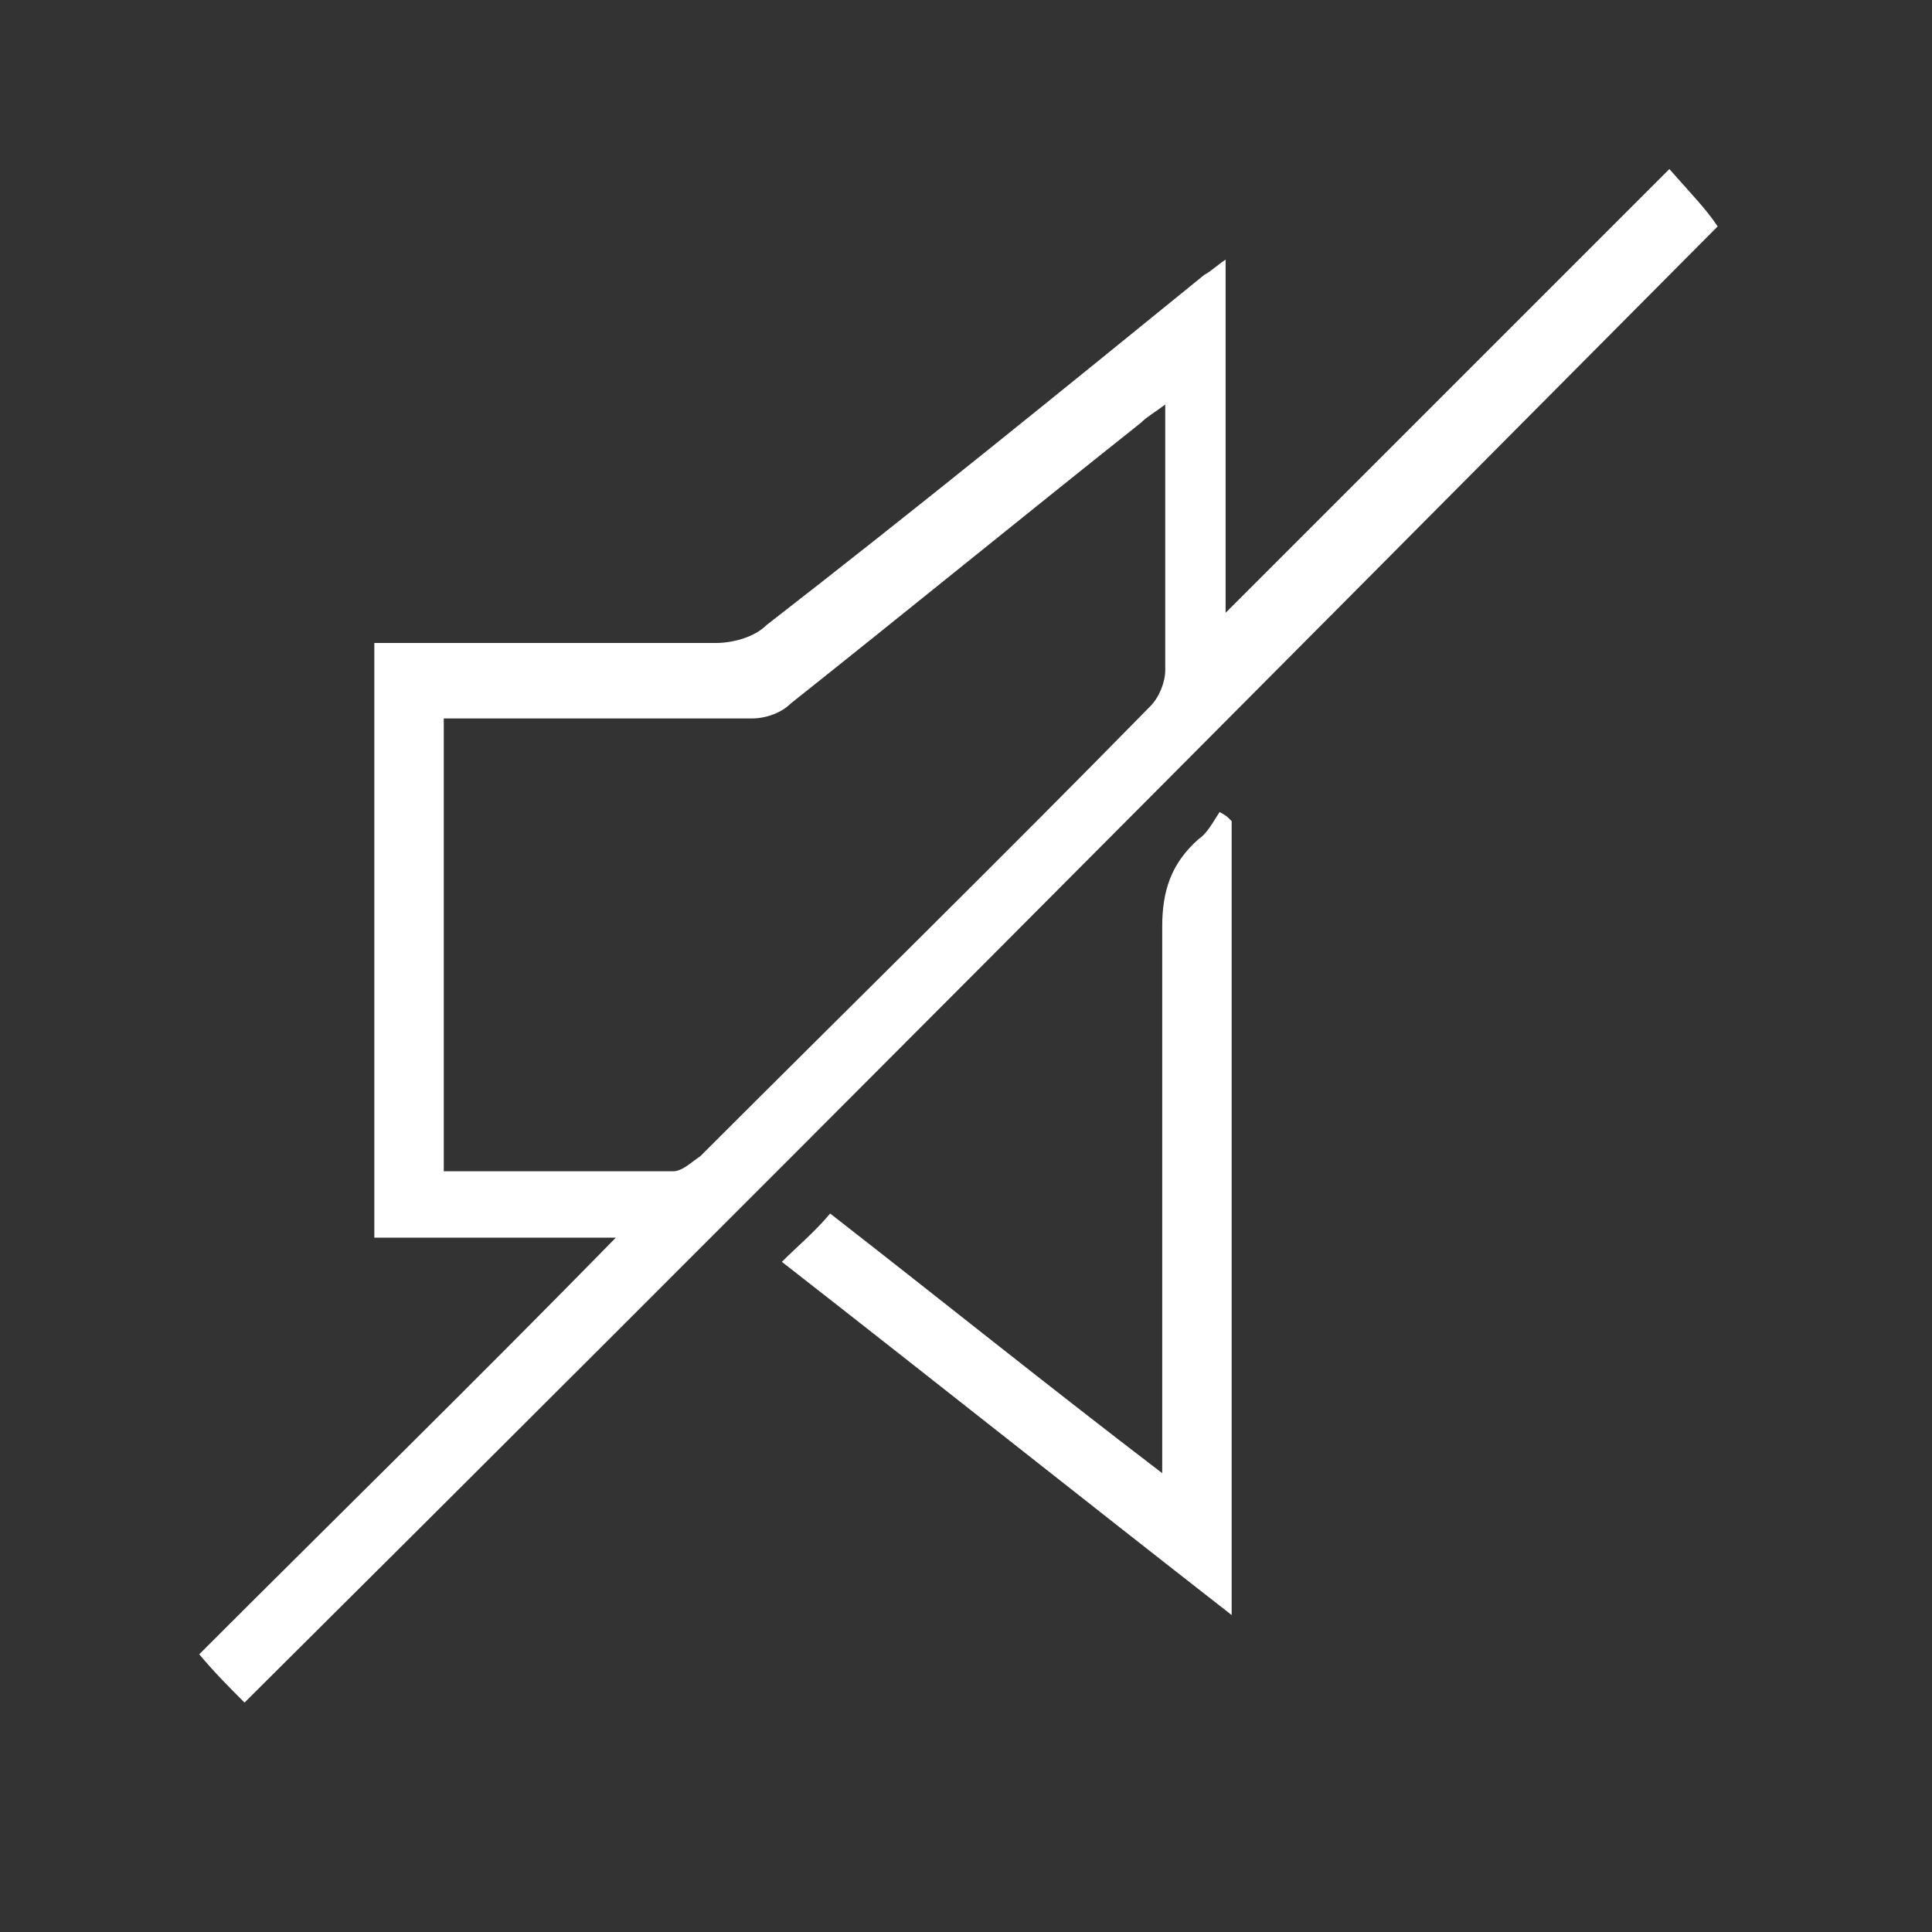
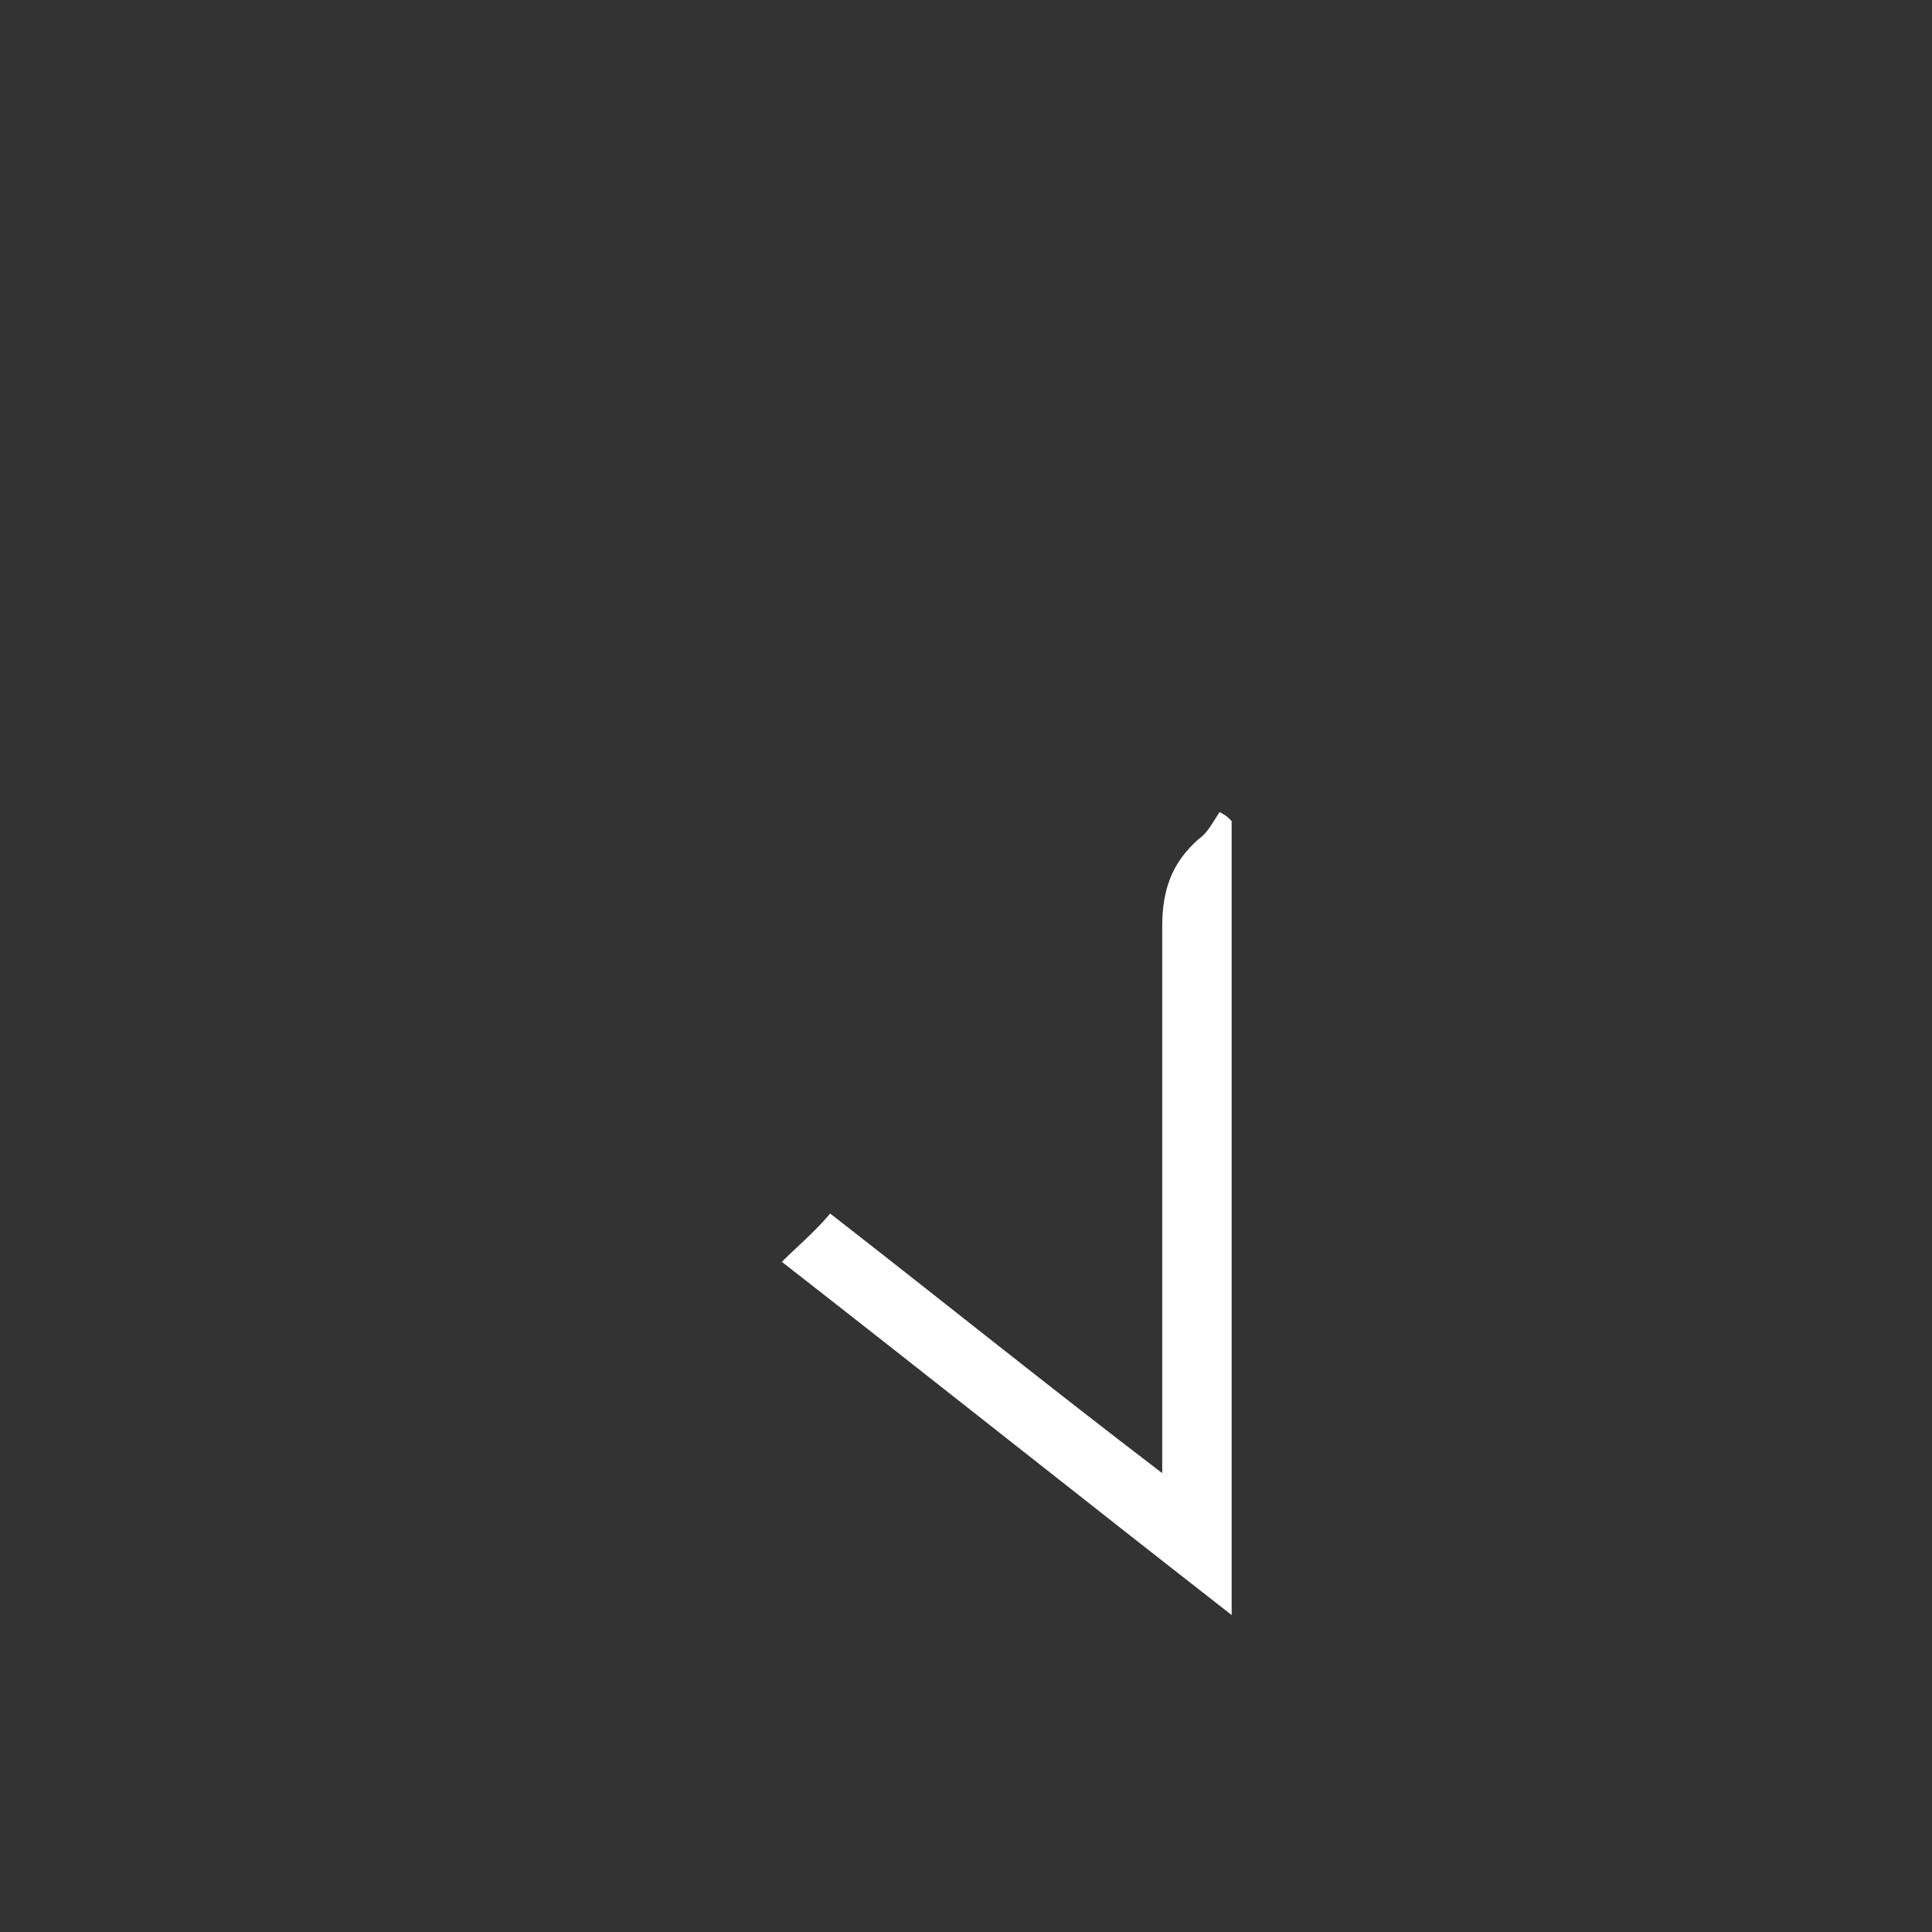
<svg xmlns="http://www.w3.org/2000/svg" version="1.1" viewBox="0 0 64 64">
  <rect x="0" y="0" width="64" height="64" fill="#333333" stroke="none" />
  <defs>
    <style>
      .cls-1 {
        fill: #fff;
      }
    </style>
  </defs>
  <g>
    <g id="_圖層_1" data-name="圖層_1">
      <g>
-         <path class="cls-1" d="M20.4,41h-8v-19.7c.4,0,.8,0,1.2,0,3.4,0,6.7,0,10.1,0,.6,0,1.3-.2,1.7-.6,4.9-3.8,9.7-7.7,14.5-11.6.2-.1.4-.3.7-.5v11.7c4.9-4.9,9.8-9.8,14.7-14.7.7.8,1.2,1.3,1.6,1.9C40.8,23.7,24.5,40.1,8.1,56.4c-.5-.5-1-1-1.5-1.6,4.5-4.5,9.1-9,13.8-13.8ZM14.7,38.8c2.6,0,5.1,0,7.6,0,.3,0,.6-.3.9-.5,5-5,10-9.9,14.9-14.9.3-.3.5-.8.5-1.2,0-1.9,0-3.9,0-5.8,0-.9,0-1.9,0-3-.4.3-.6.4-.8.6-3.9,3.1-7.7,6.2-11.6,9.3-.3.3-.8.5-1.3.5-3.1,0-6.1,0-9.2,0-.3,0-.7,0-1,0v15.1Z" />
        <path class="cls-1" d="M40.8,27.2v26.3c-5-3.9-9.9-7.8-14.9-11.7.5-.5,1.1-1,1.6-1.6,3.6,2.8,7.2,5.7,11,8.6,0-.5,0-.8,0-1.1,0-5.7,0-11.3,0-17,0-1.2.3-2.1,1.2-2.9.3-.2.5-.6.7-.9,0,0,.2.1.3.2Z" />
      </g>
    </g>
  </g>
</svg>